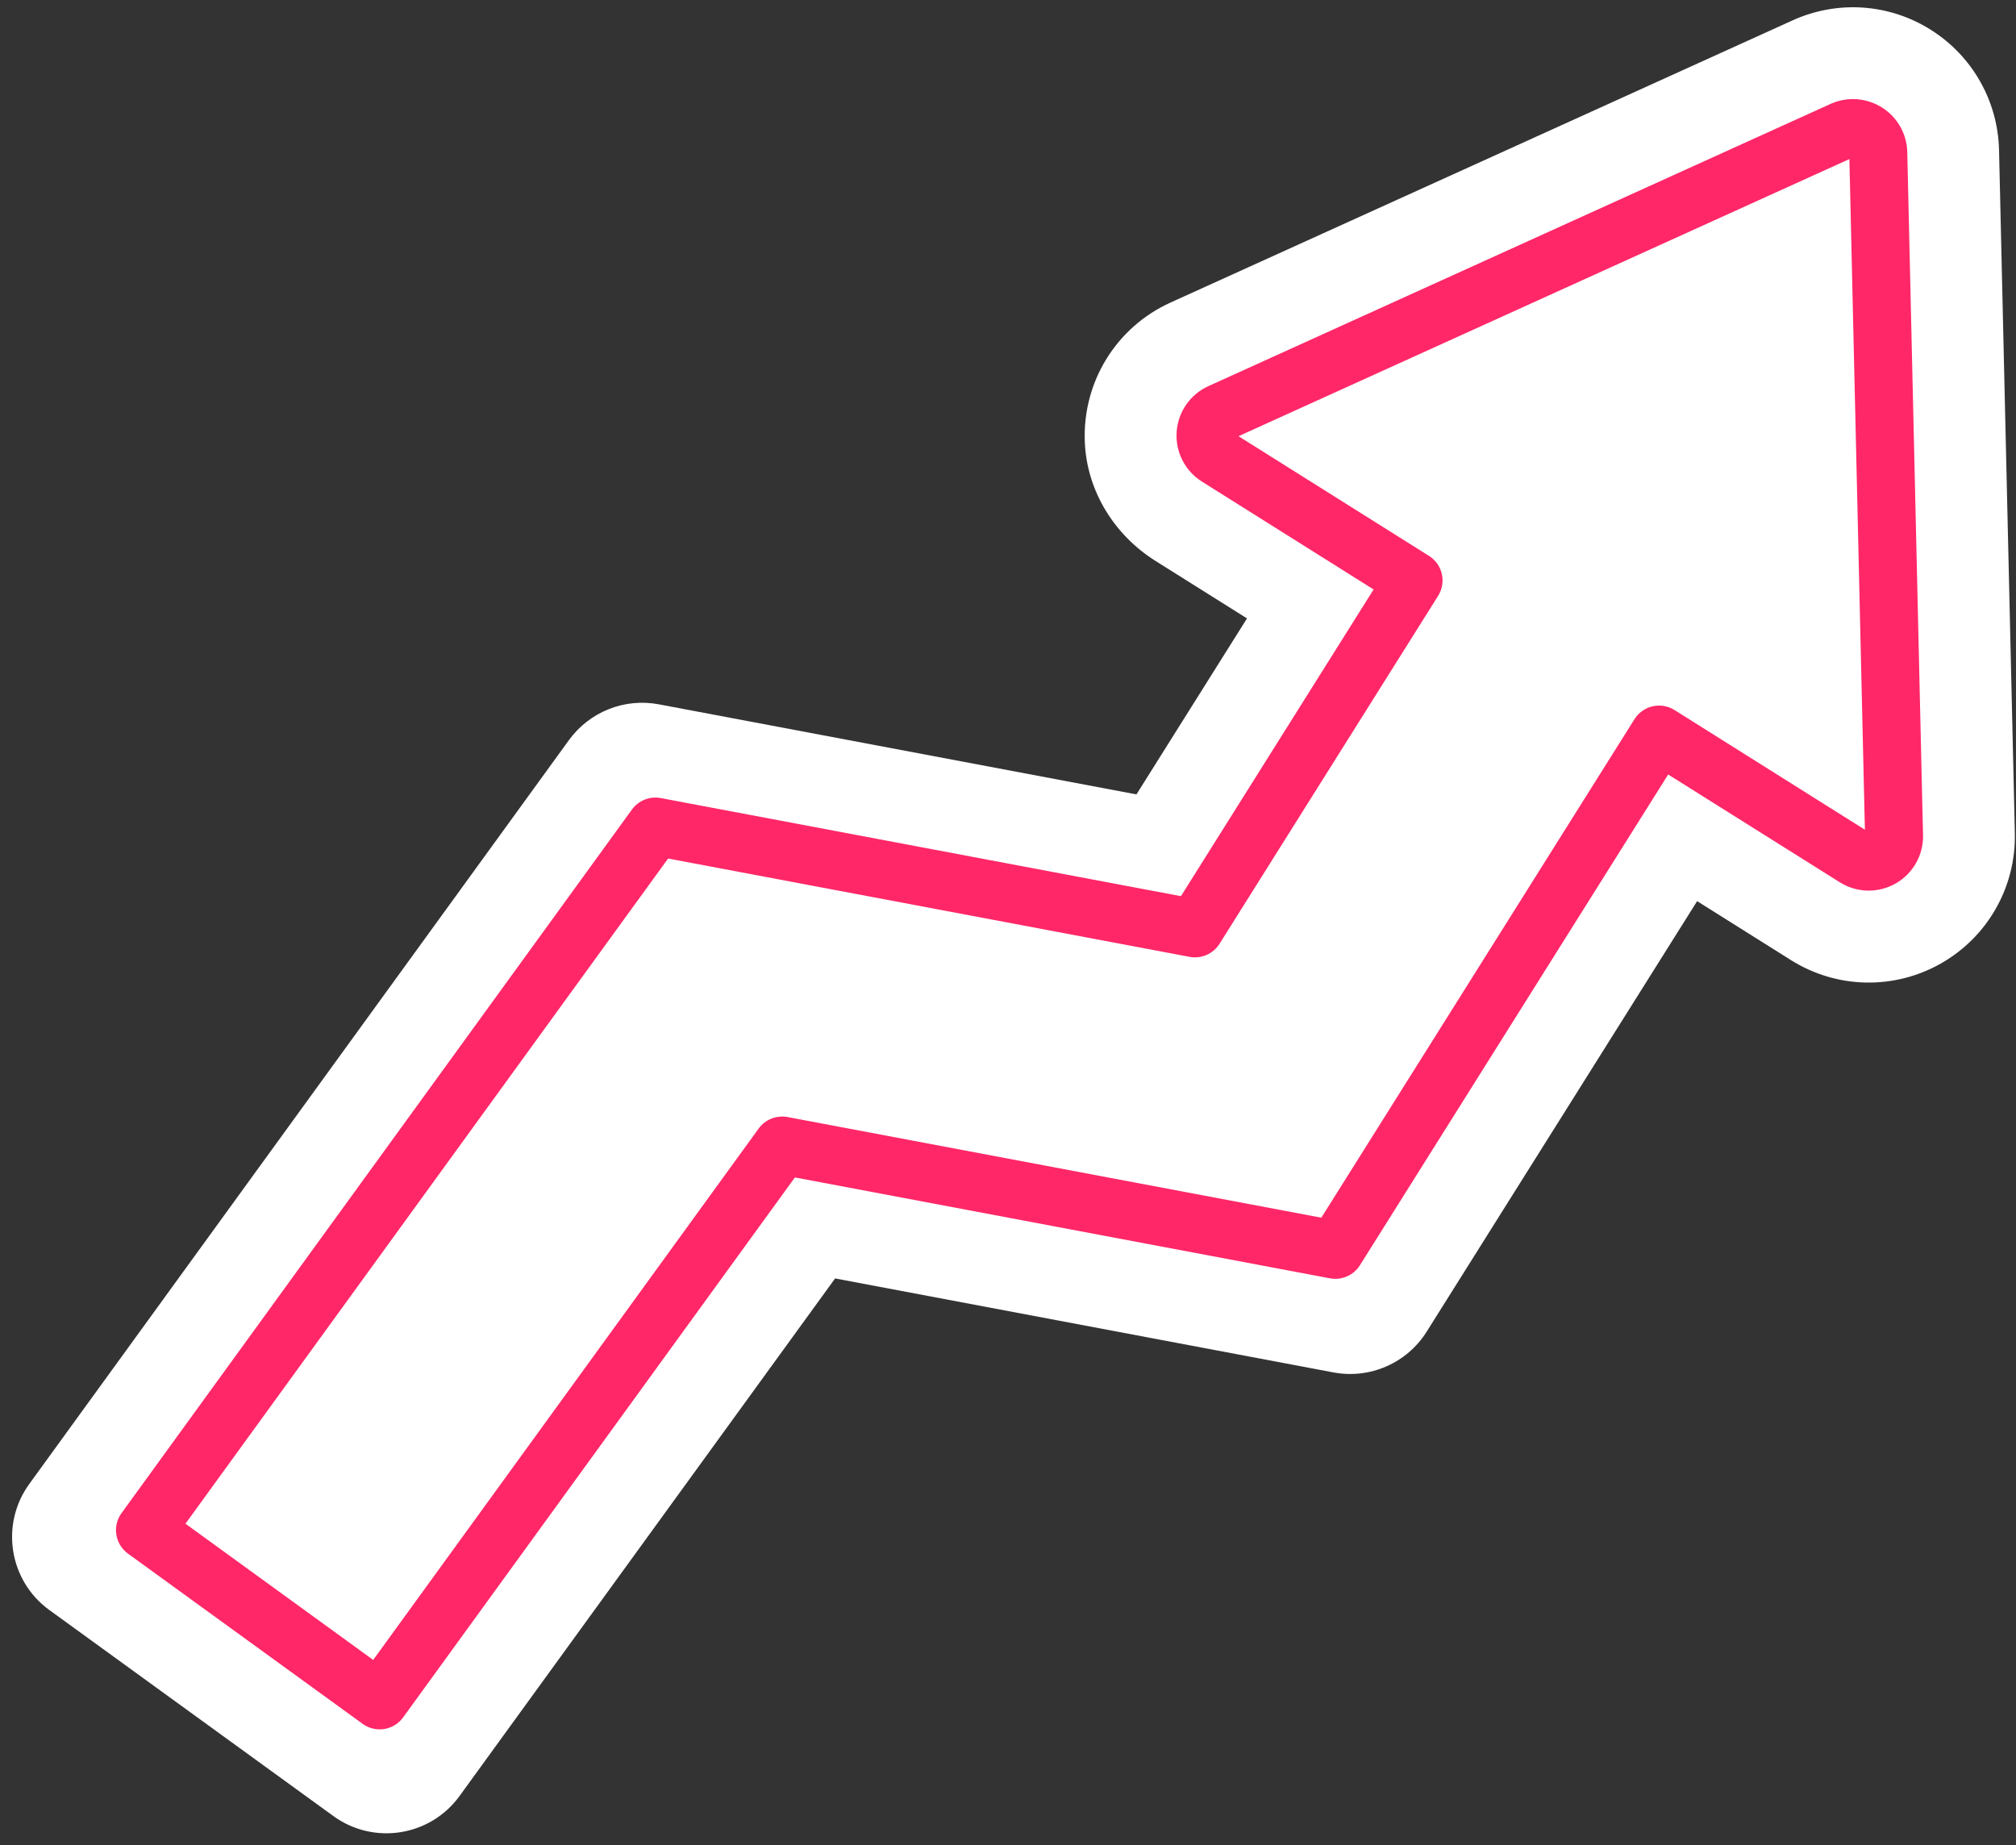
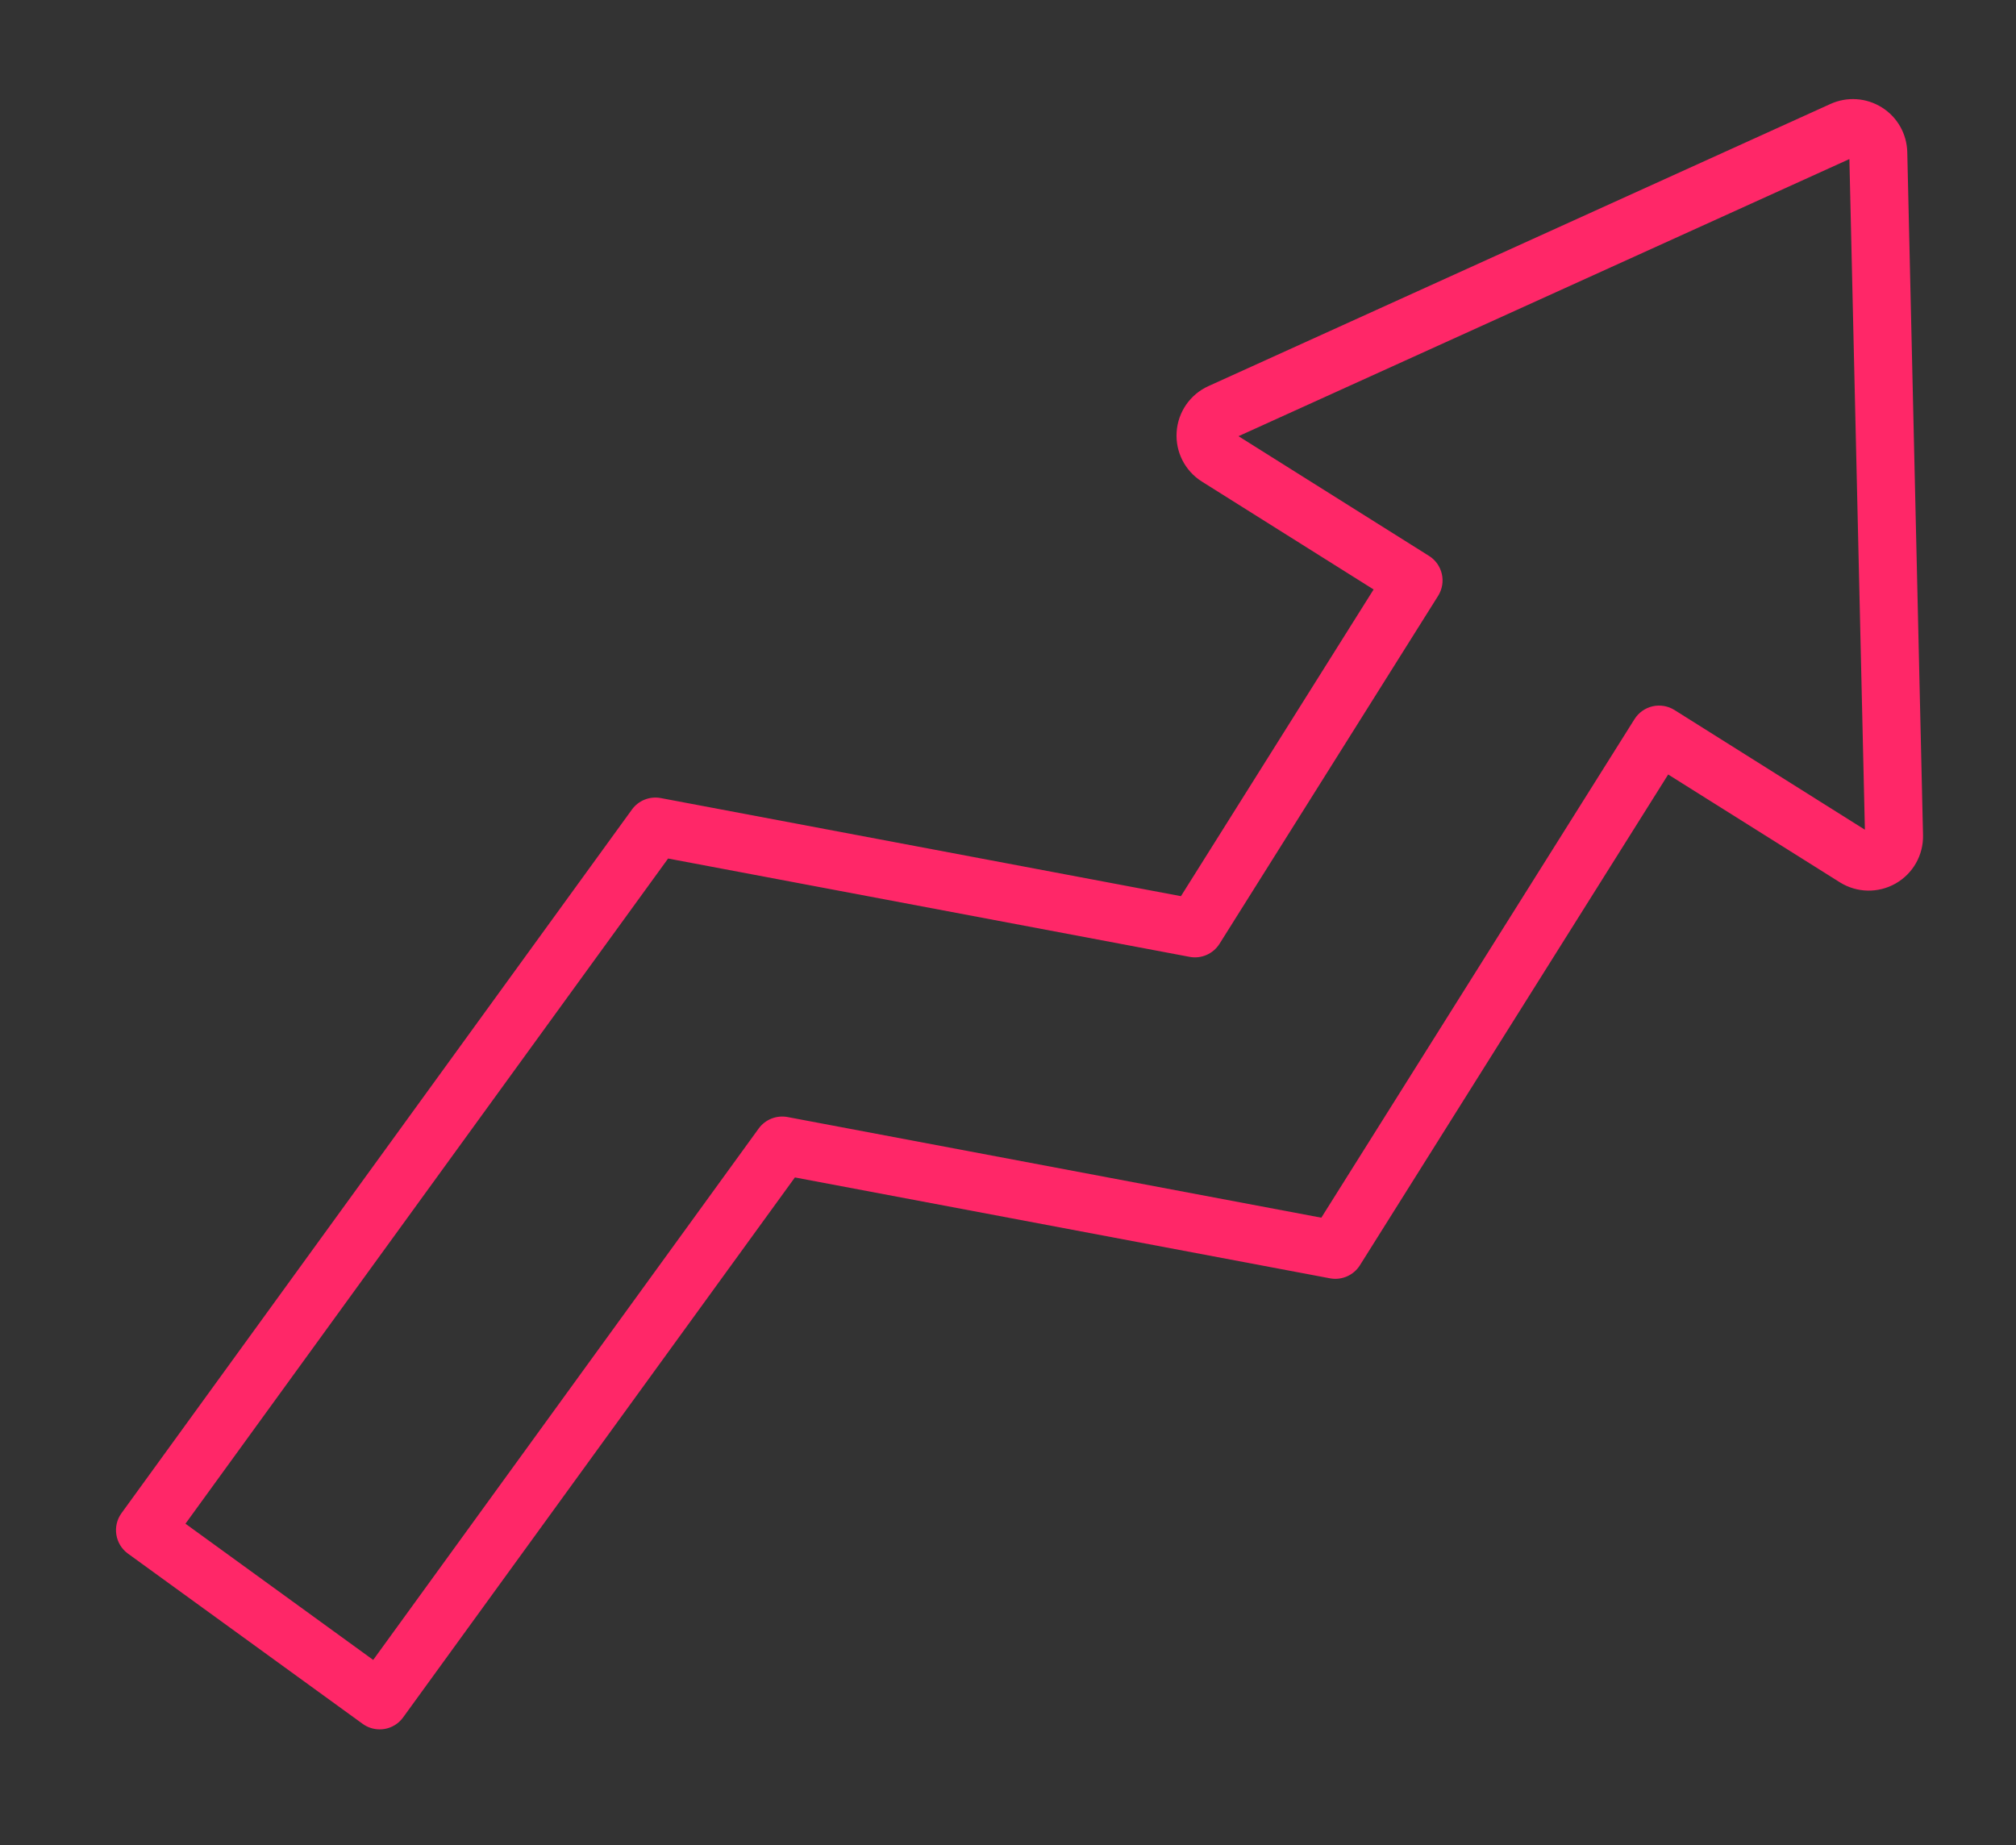
<svg xmlns="http://www.w3.org/2000/svg" fill="#ff2768" height="381.9" preserveAspectRatio="xMidYMid meet" version="1" viewBox="-2.5 -1.5 417.2 381.9" width="417.2" zoomAndPan="magnify">
  <rect x="-2.5" y="-1.5" width="417.2" height="381.9" fill="#333333" stroke="none" />
  <g id="change1_1">
-     <path d="M414.46,170.89c0.26,11.15-5.6,21.49-15.3,27c-9.7,5.51-21.58,5.24-31.02-0.69l-19.43-12.21l-55.97,89.1 c-4.09,6.51-11.74,9.85-19.29,8.43l-103.13-19.45L92.6,370.18c-6.06,8.36-17.75,10.22-26.11,4.15L7.72,331.7 c-8.36-6.06-10.22-17.75-4.15-26.11l111.68-153.94c4.25-5.85,11.49-8.73,18.59-7.39l98.84,18.64l22.88-36.42l-18.93-11.89 c-8.52-5.35-14.18-14.45-14.63-24.5c-0.56-12.53,6.52-23.89,17.72-28.97l128.74-58.4c9.28-4.21,19.96-3.49,28.58,1.93 c8.62,5.42,13.91,14.73,14.15,24.91L414.46,170.89z" fill="#ffffff" />
-   </g>
+     </g>
  <g id="change2_1">
    <path d="M392.2,29.99c-0.09-3.79-2.05-7.25-5.26-9.26c-3.21-2.01-7.18-2.28-10.63-0.72l-128.74,58.4c-3.78,1.71-6.29,5.35-6.57,9.48 c-0.28,4.14,1.73,8.08,5.24,10.28l35.52,22.32l-39.87,63.47l-107.64-20.3c-2.28-0.43-4.61,0.49-5.97,2.37L22.65,311.64 c-1.95,2.68-1.35,6.43,1.33,8.38l48.57,35.23c1.03,0.75,2.27,1.14,3.52,1.14c0.31,0,0.63-0.02,0.94-0.07 c1.57-0.25,2.98-1.11,3.91-2.4L162,242.17l110.74,20.88c2.42,0.45,4.88-0.62,6.19-2.71l63.79-101.56l35.52,22.31 c3.51,2.2,7.93,2.3,11.53,0.26c3.61-2.05,5.79-5.89,5.69-10.04L392.2,29.99z M344.03,145.44c-1.35-0.85-2.98-1.12-4.53-0.77 c-1.55,0.35-2.9,1.31-3.75,2.66L270.94,250.5l-110.46-20.83c-2.28-0.42-4.6,0.49-5.97,2.37L74.73,342.02l-38.85-28.19l99.88-137.66 l107.92,20.35c2.42,0.46,4.88-0.62,6.19-2.7l45.24-72.01c1.76-2.81,0.92-6.51-1.89-8.27L253.8,88.77l126.42-57.35l3.21,138.79 L344.03,145.44z" />
  </g>
</svg>